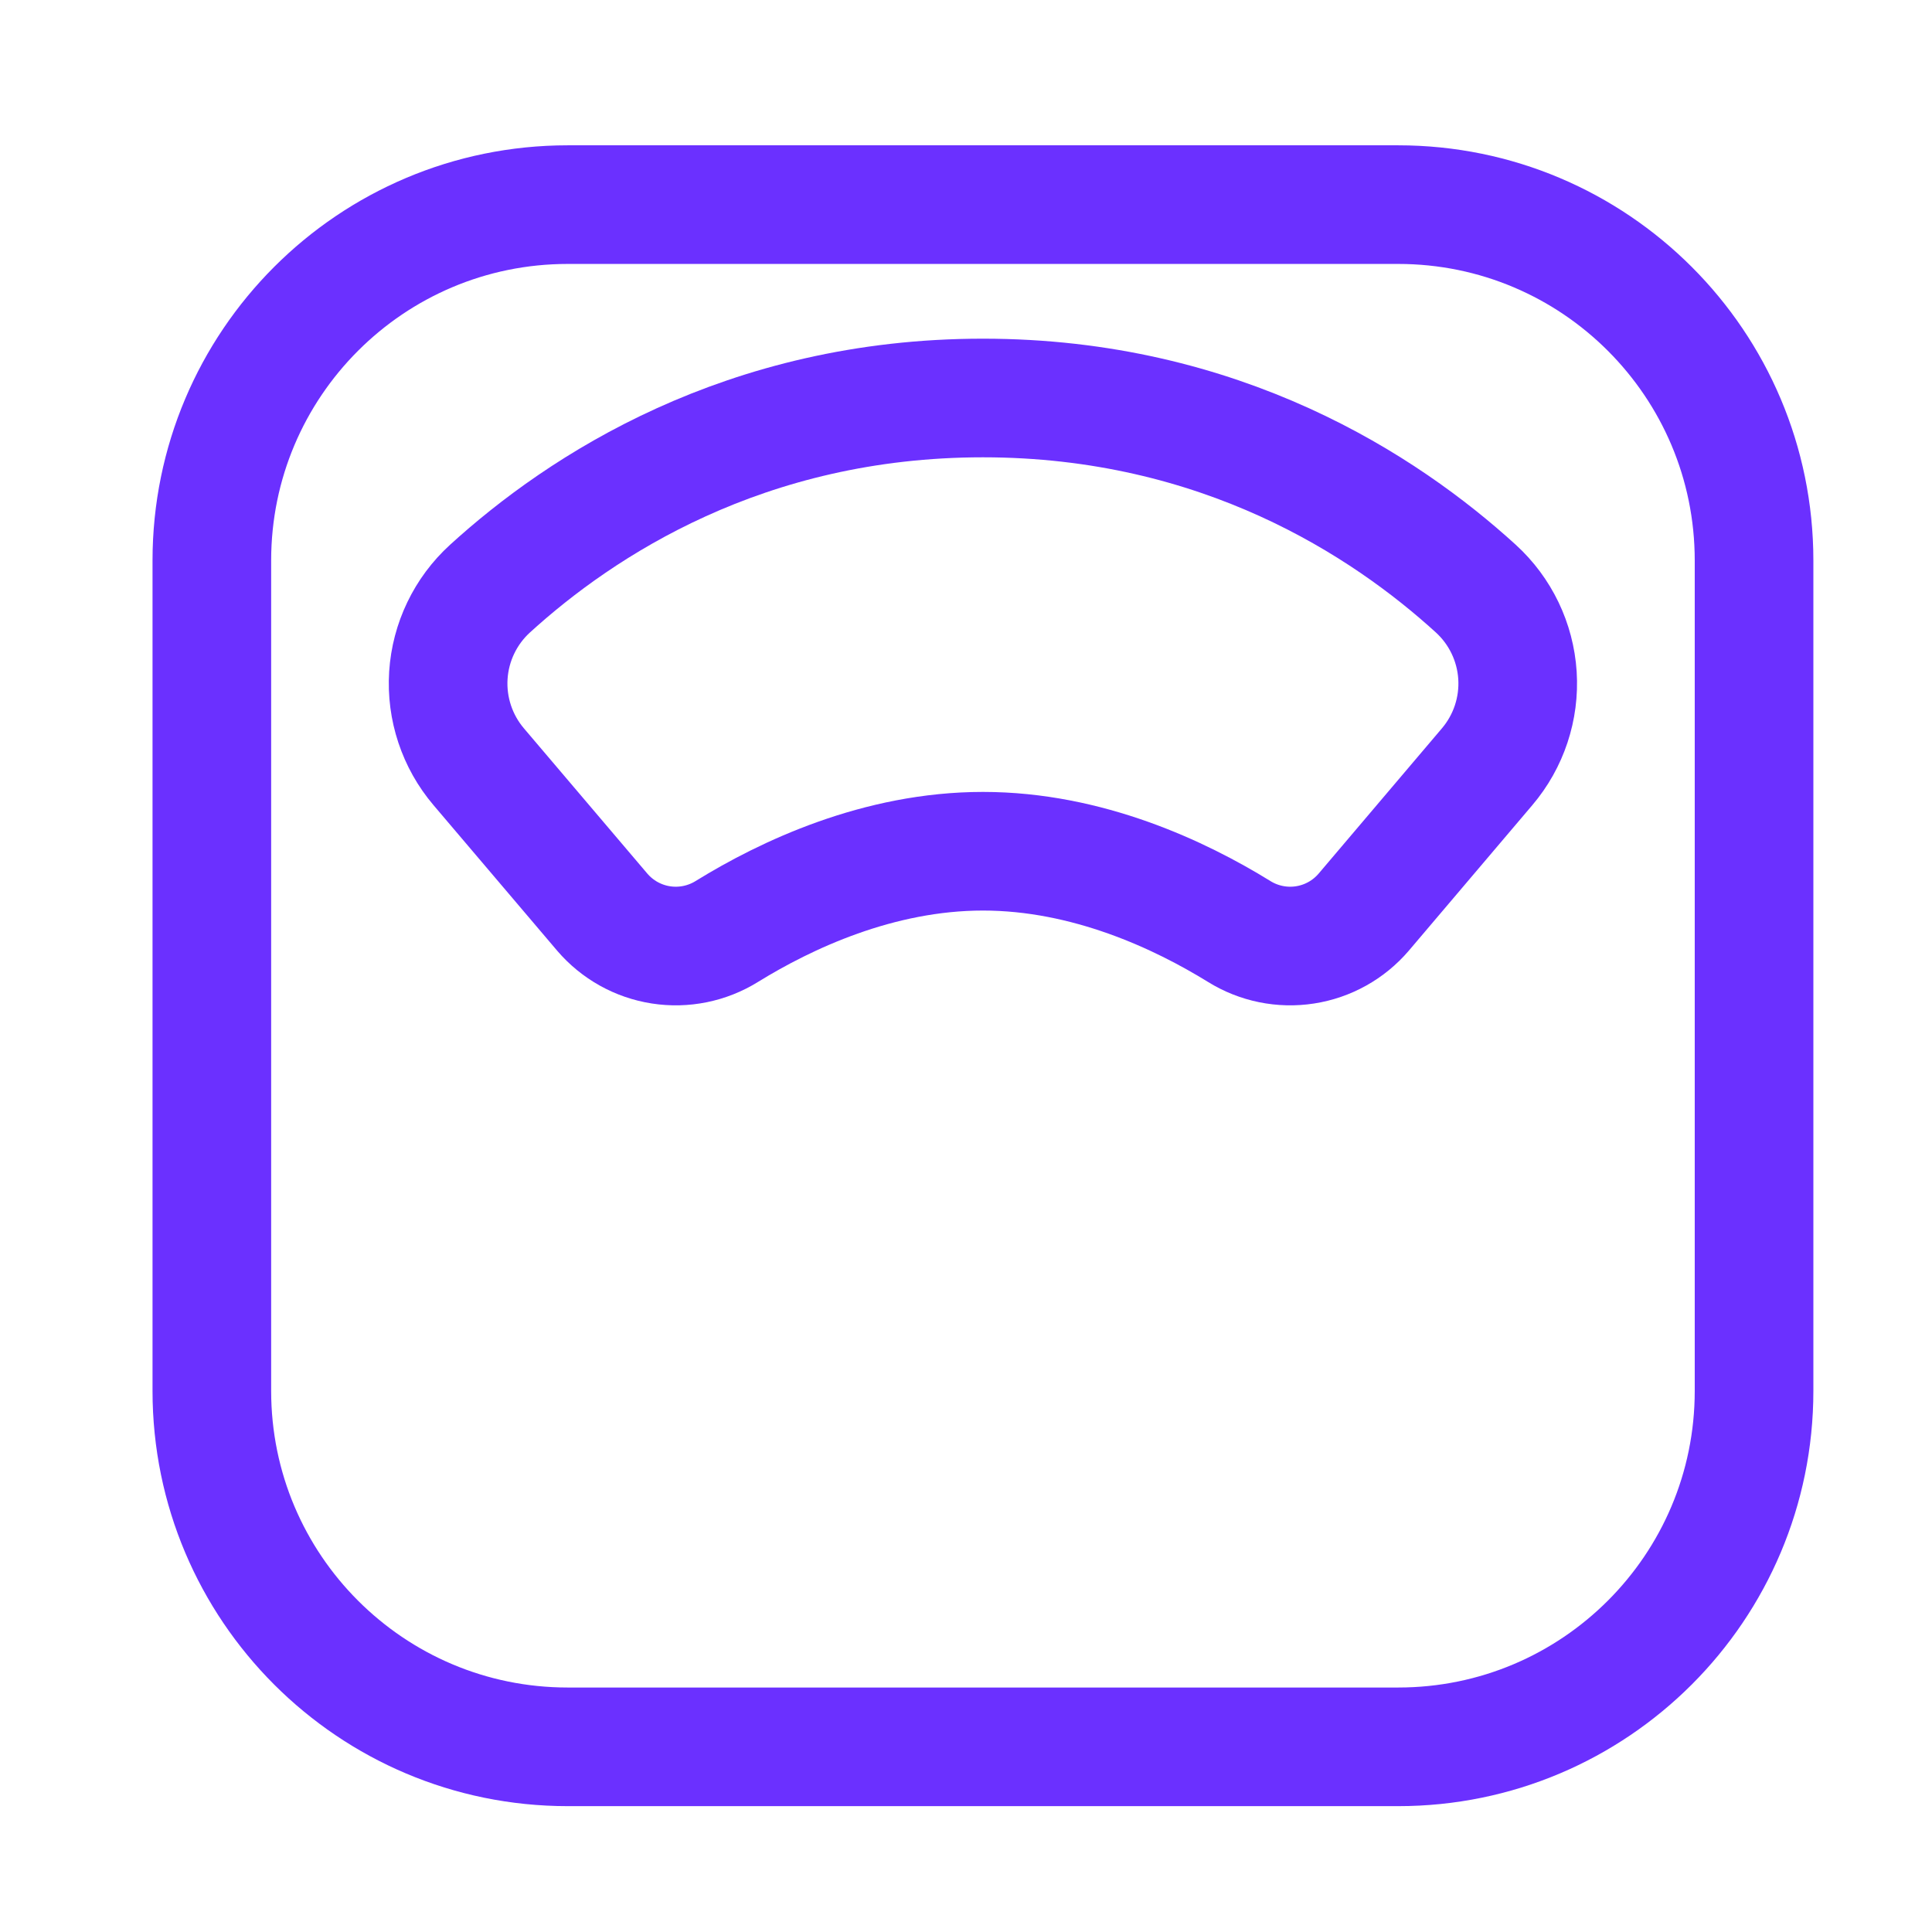
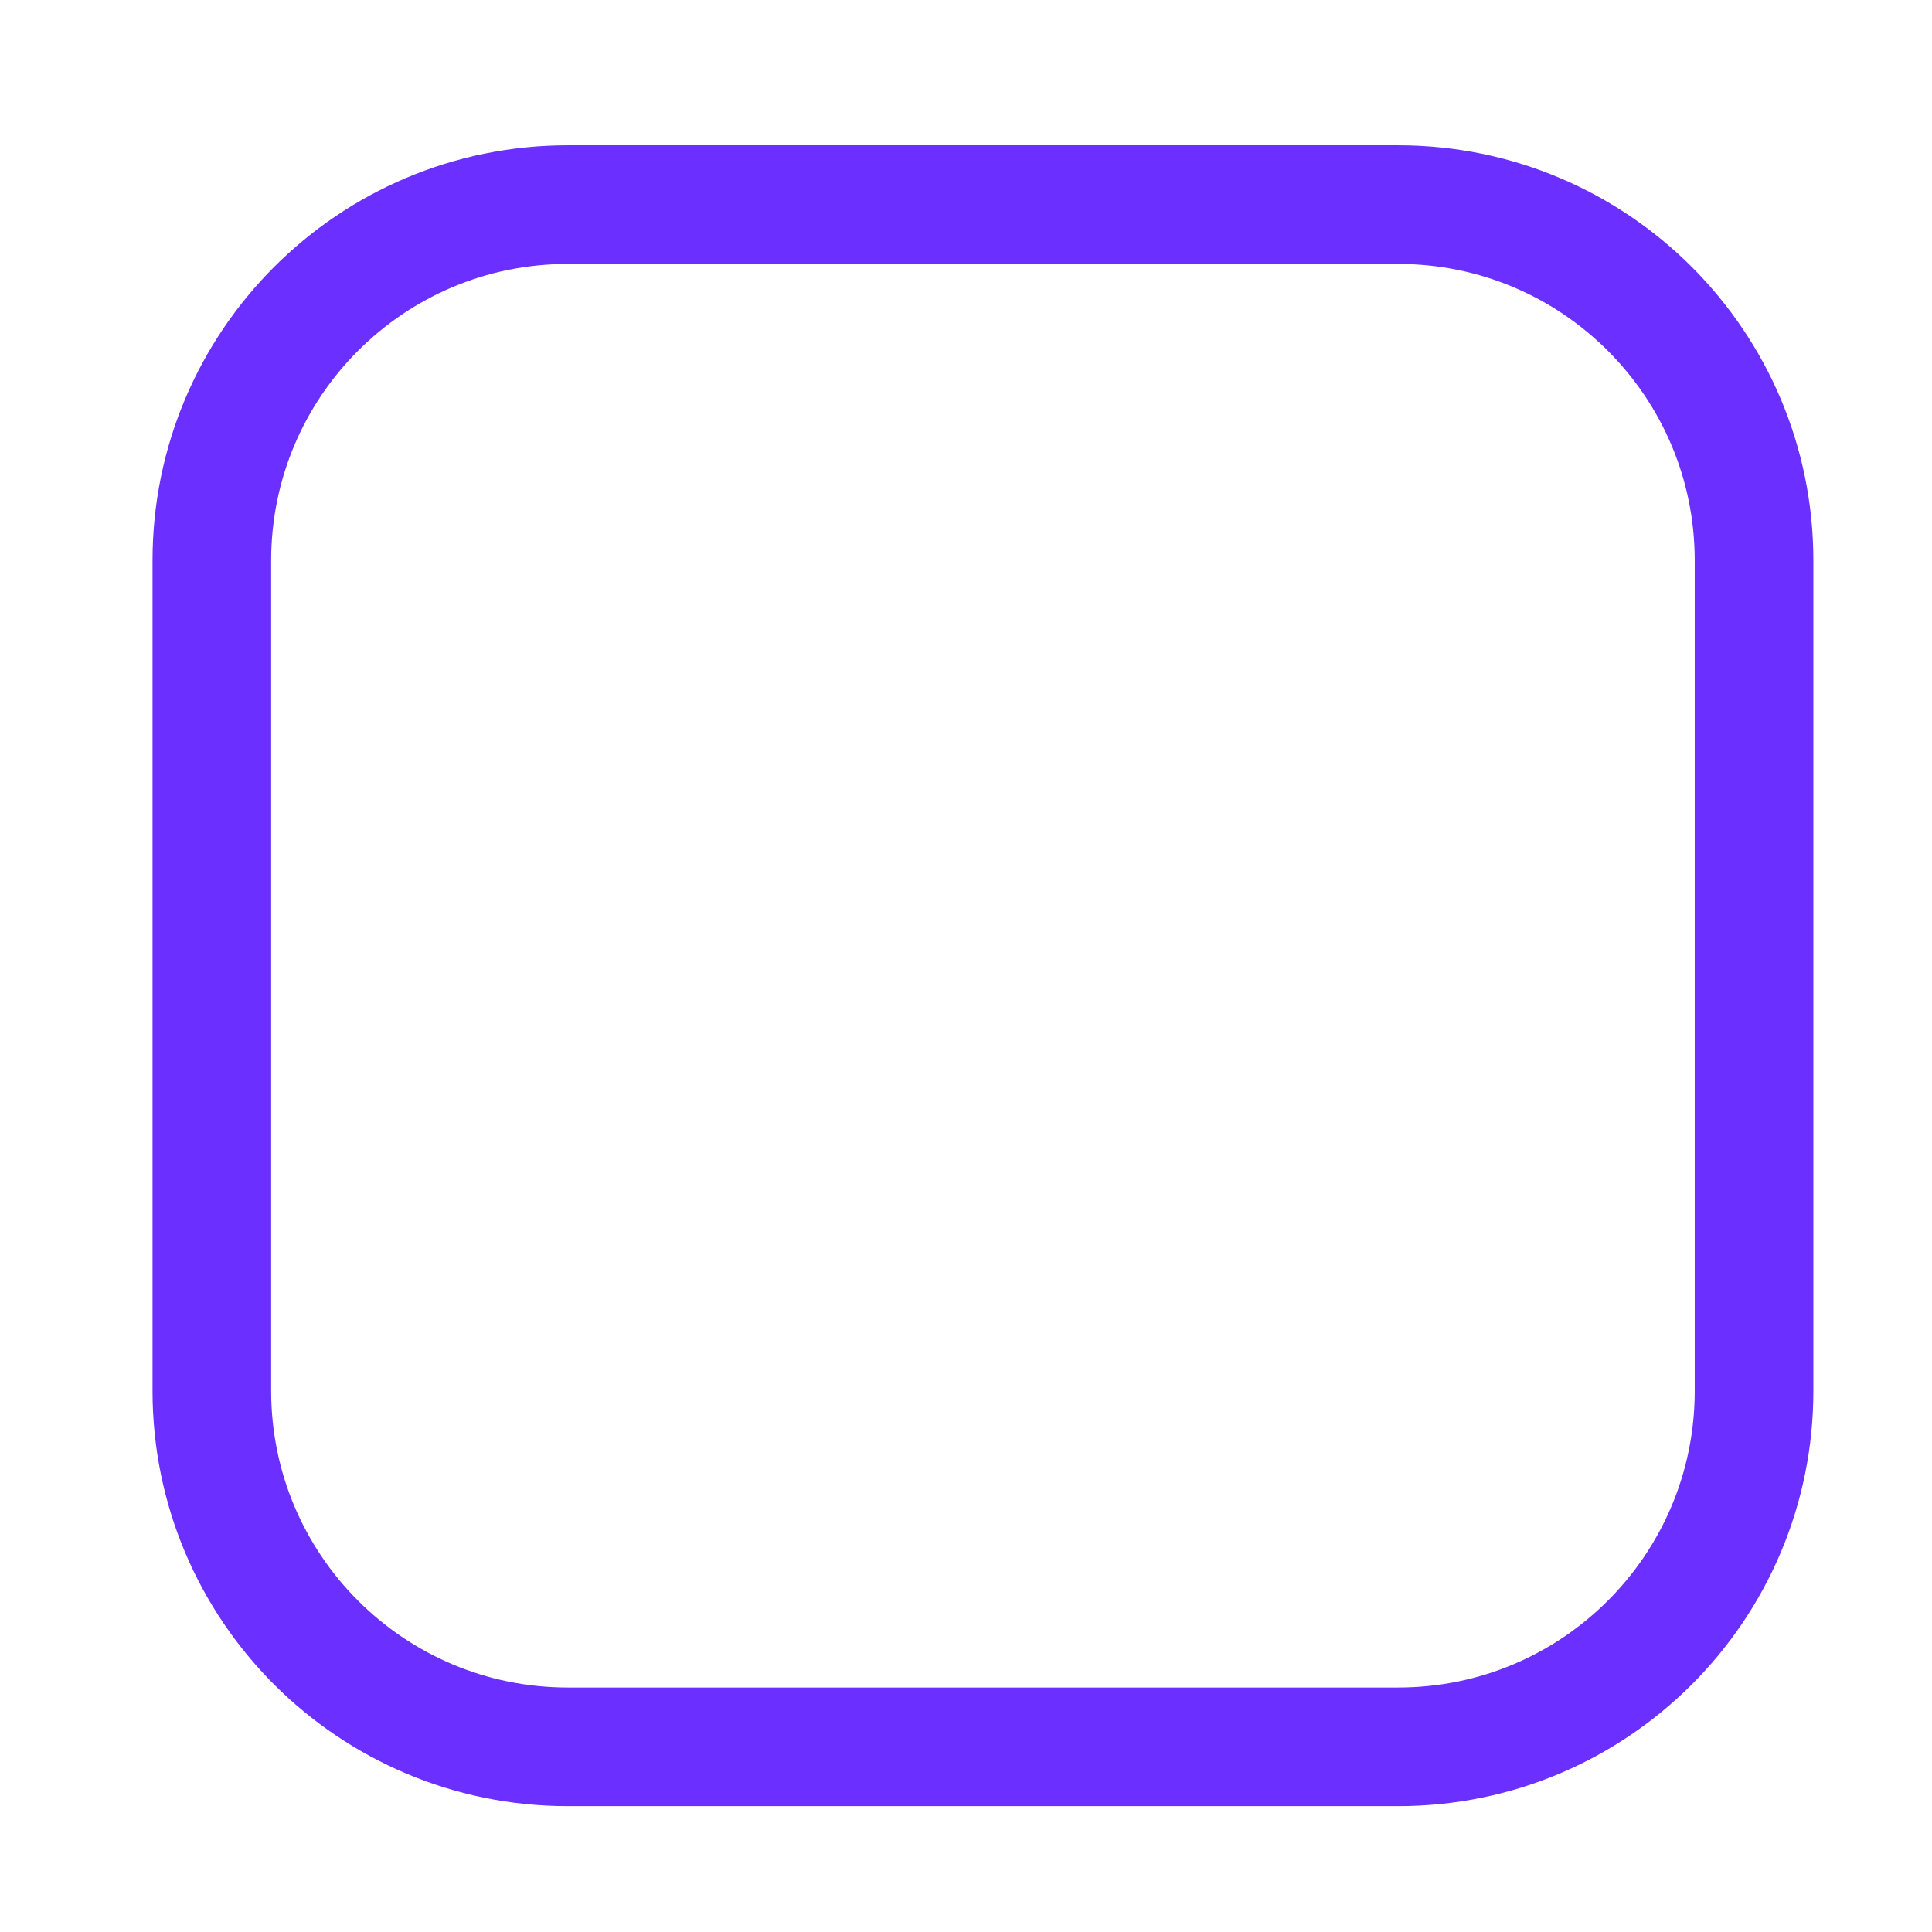
<svg xmlns="http://www.w3.org/2000/svg" width="57" height="57" viewBox="0 0 57 57" fill="none">
  <path d="M41.25 6.037H16.75C10.951 6.037 6.25 10.738 6.25 16.537V41.037C6.25 46.836 10.951 51.537 16.75 51.537H41.25C47.049 51.537 51.75 46.836 51.75 41.037V16.537C51.75 10.738 47.049 6.037 41.25 6.037Z" stroke="#6B30FF" stroke-width="3.5" stroke-linejoin="round" />
-   <path d="M43.539 17.364C40.864 14.927 36.023 11.742 28.999 11.742C21.975 11.742 17.134 14.927 14.459 17.364C13.732 18.026 13.291 18.944 13.228 19.925C13.166 20.906 13.487 21.873 14.124 22.622L17.768 26.911C18.212 27.43 18.826 27.773 19.5 27.877C20.175 27.982 20.864 27.841 21.444 27.481C23.185 26.406 25.918 25.114 29.001 25.114C32.084 25.114 34.818 26.406 36.559 27.481C37.139 27.841 37.828 27.982 38.502 27.877C39.177 27.773 39.791 27.43 40.234 26.911L43.874 22.622C44.511 21.873 44.832 20.906 44.77 19.925C44.707 18.944 44.266 18.026 43.539 17.364Z" stroke="#6B30FF" stroke-width="3.5" stroke-linejoin="round" />
</svg>